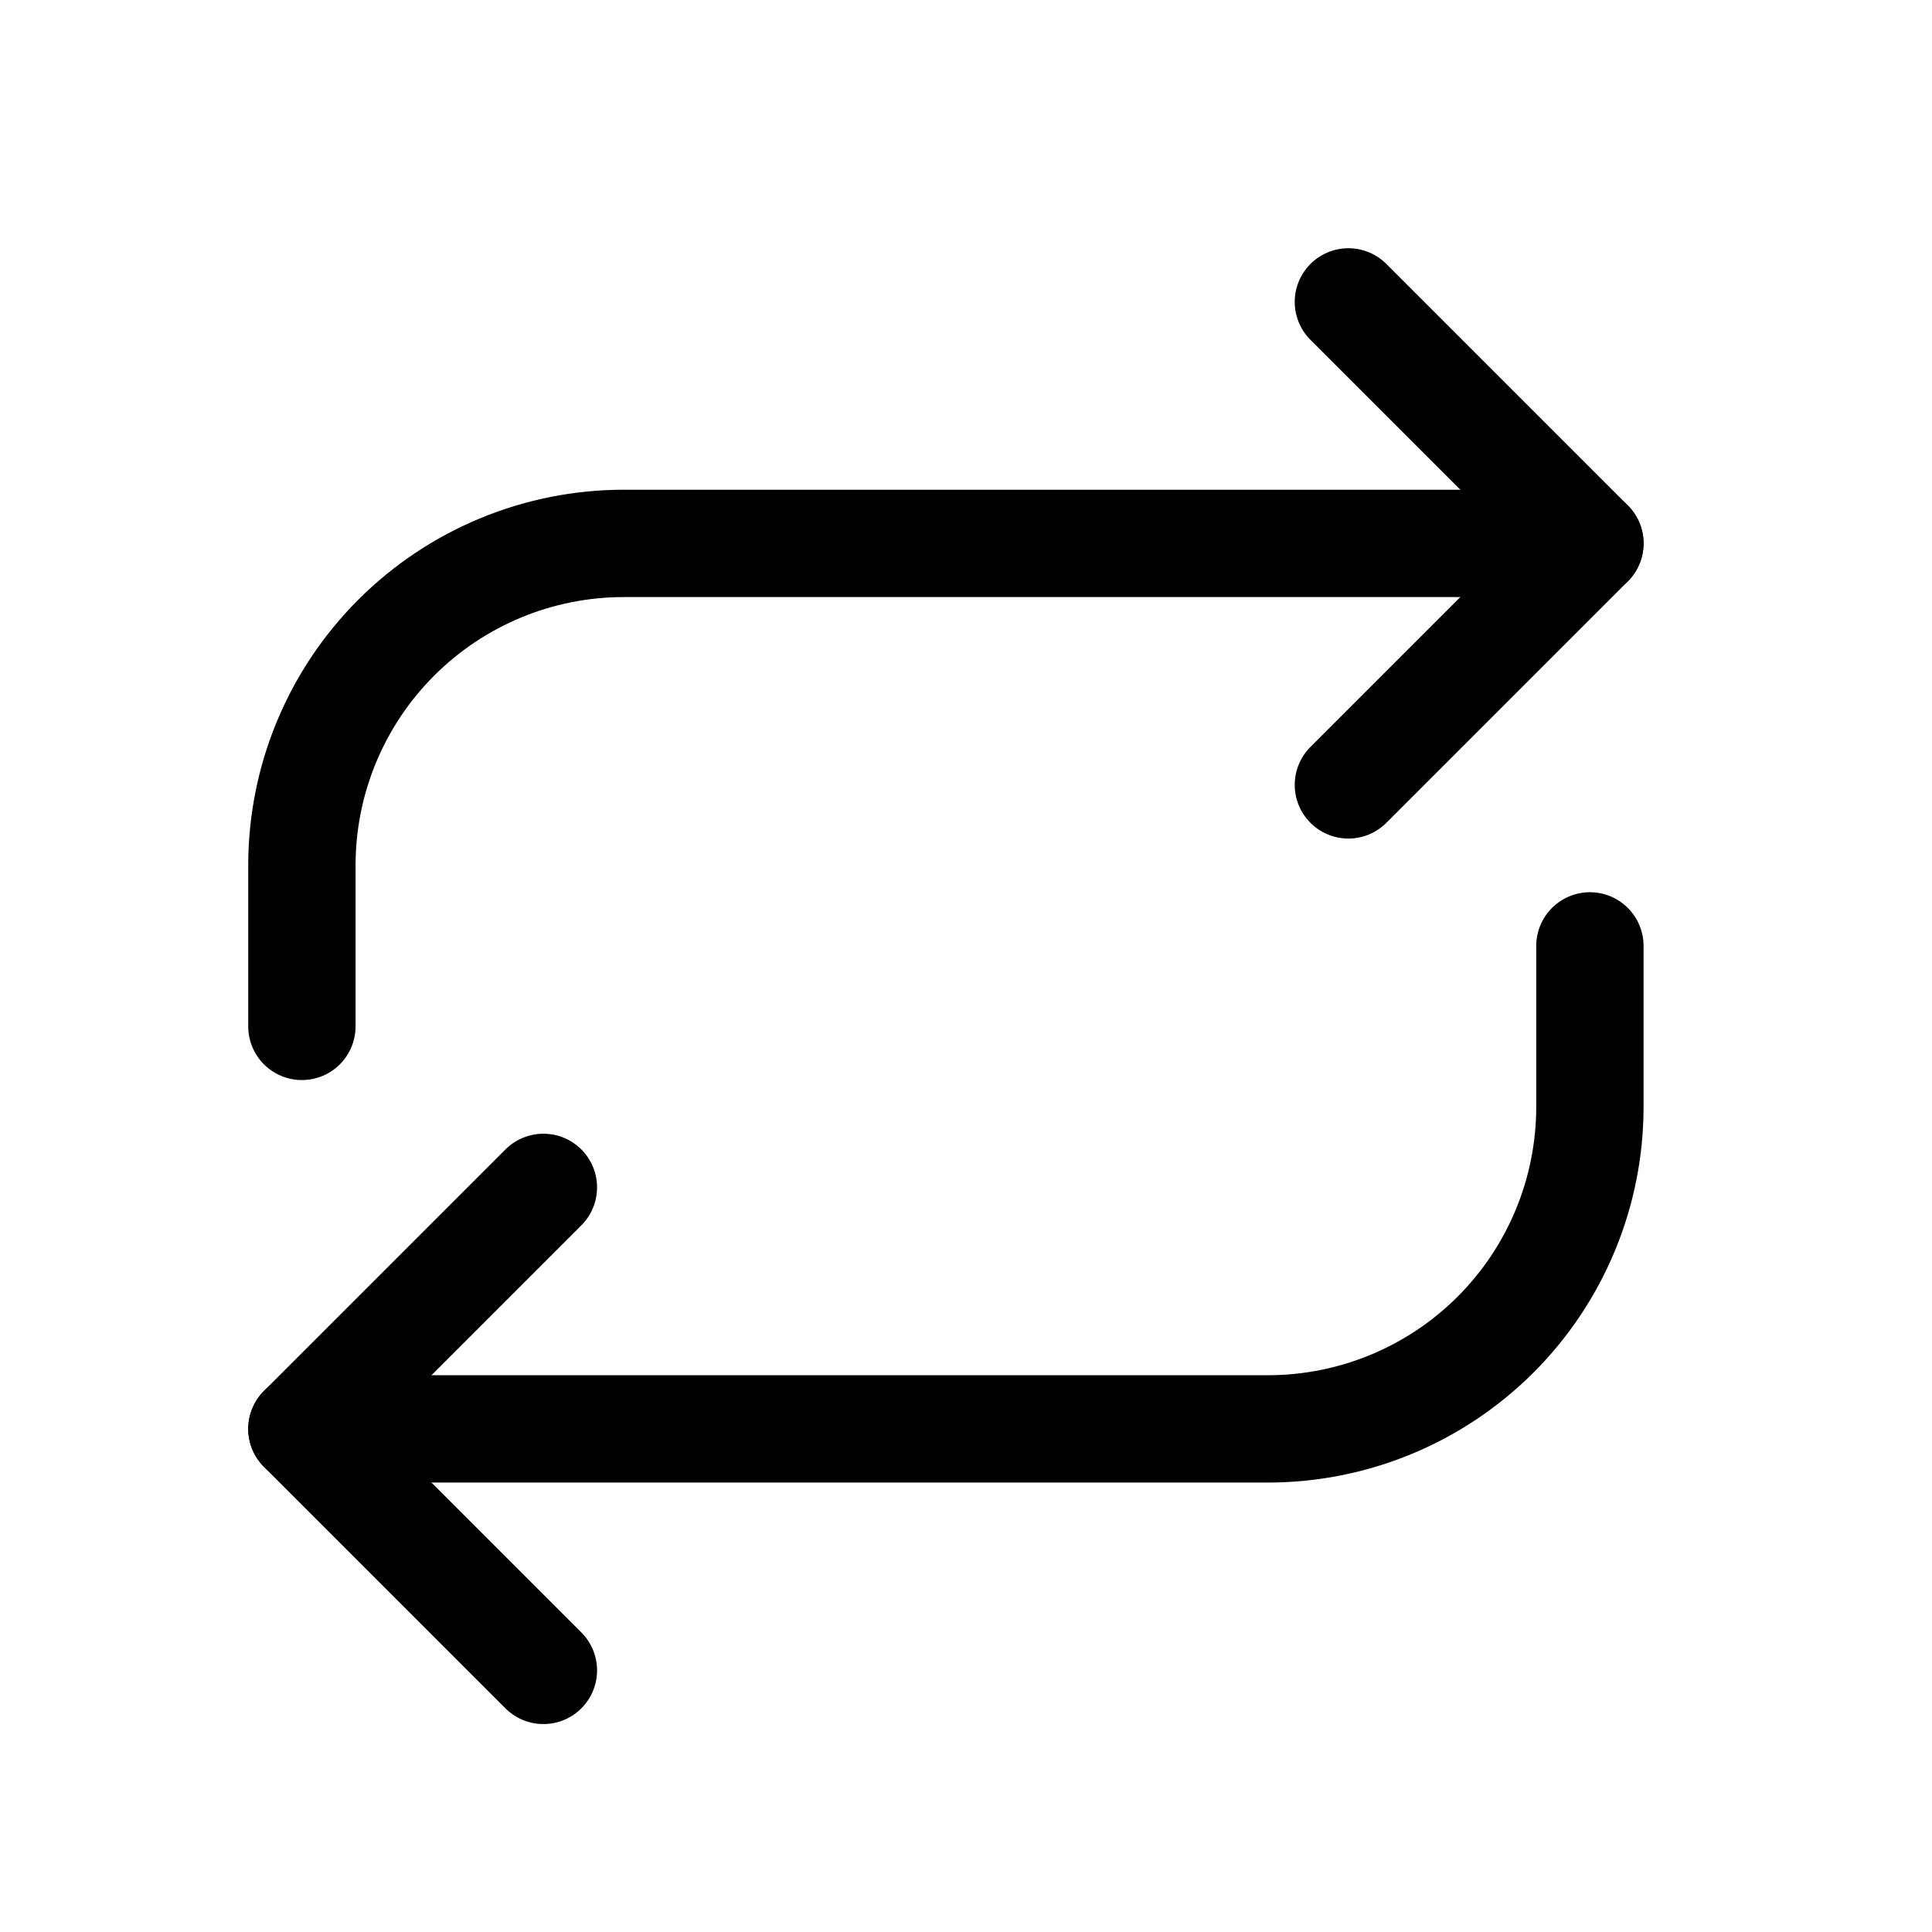
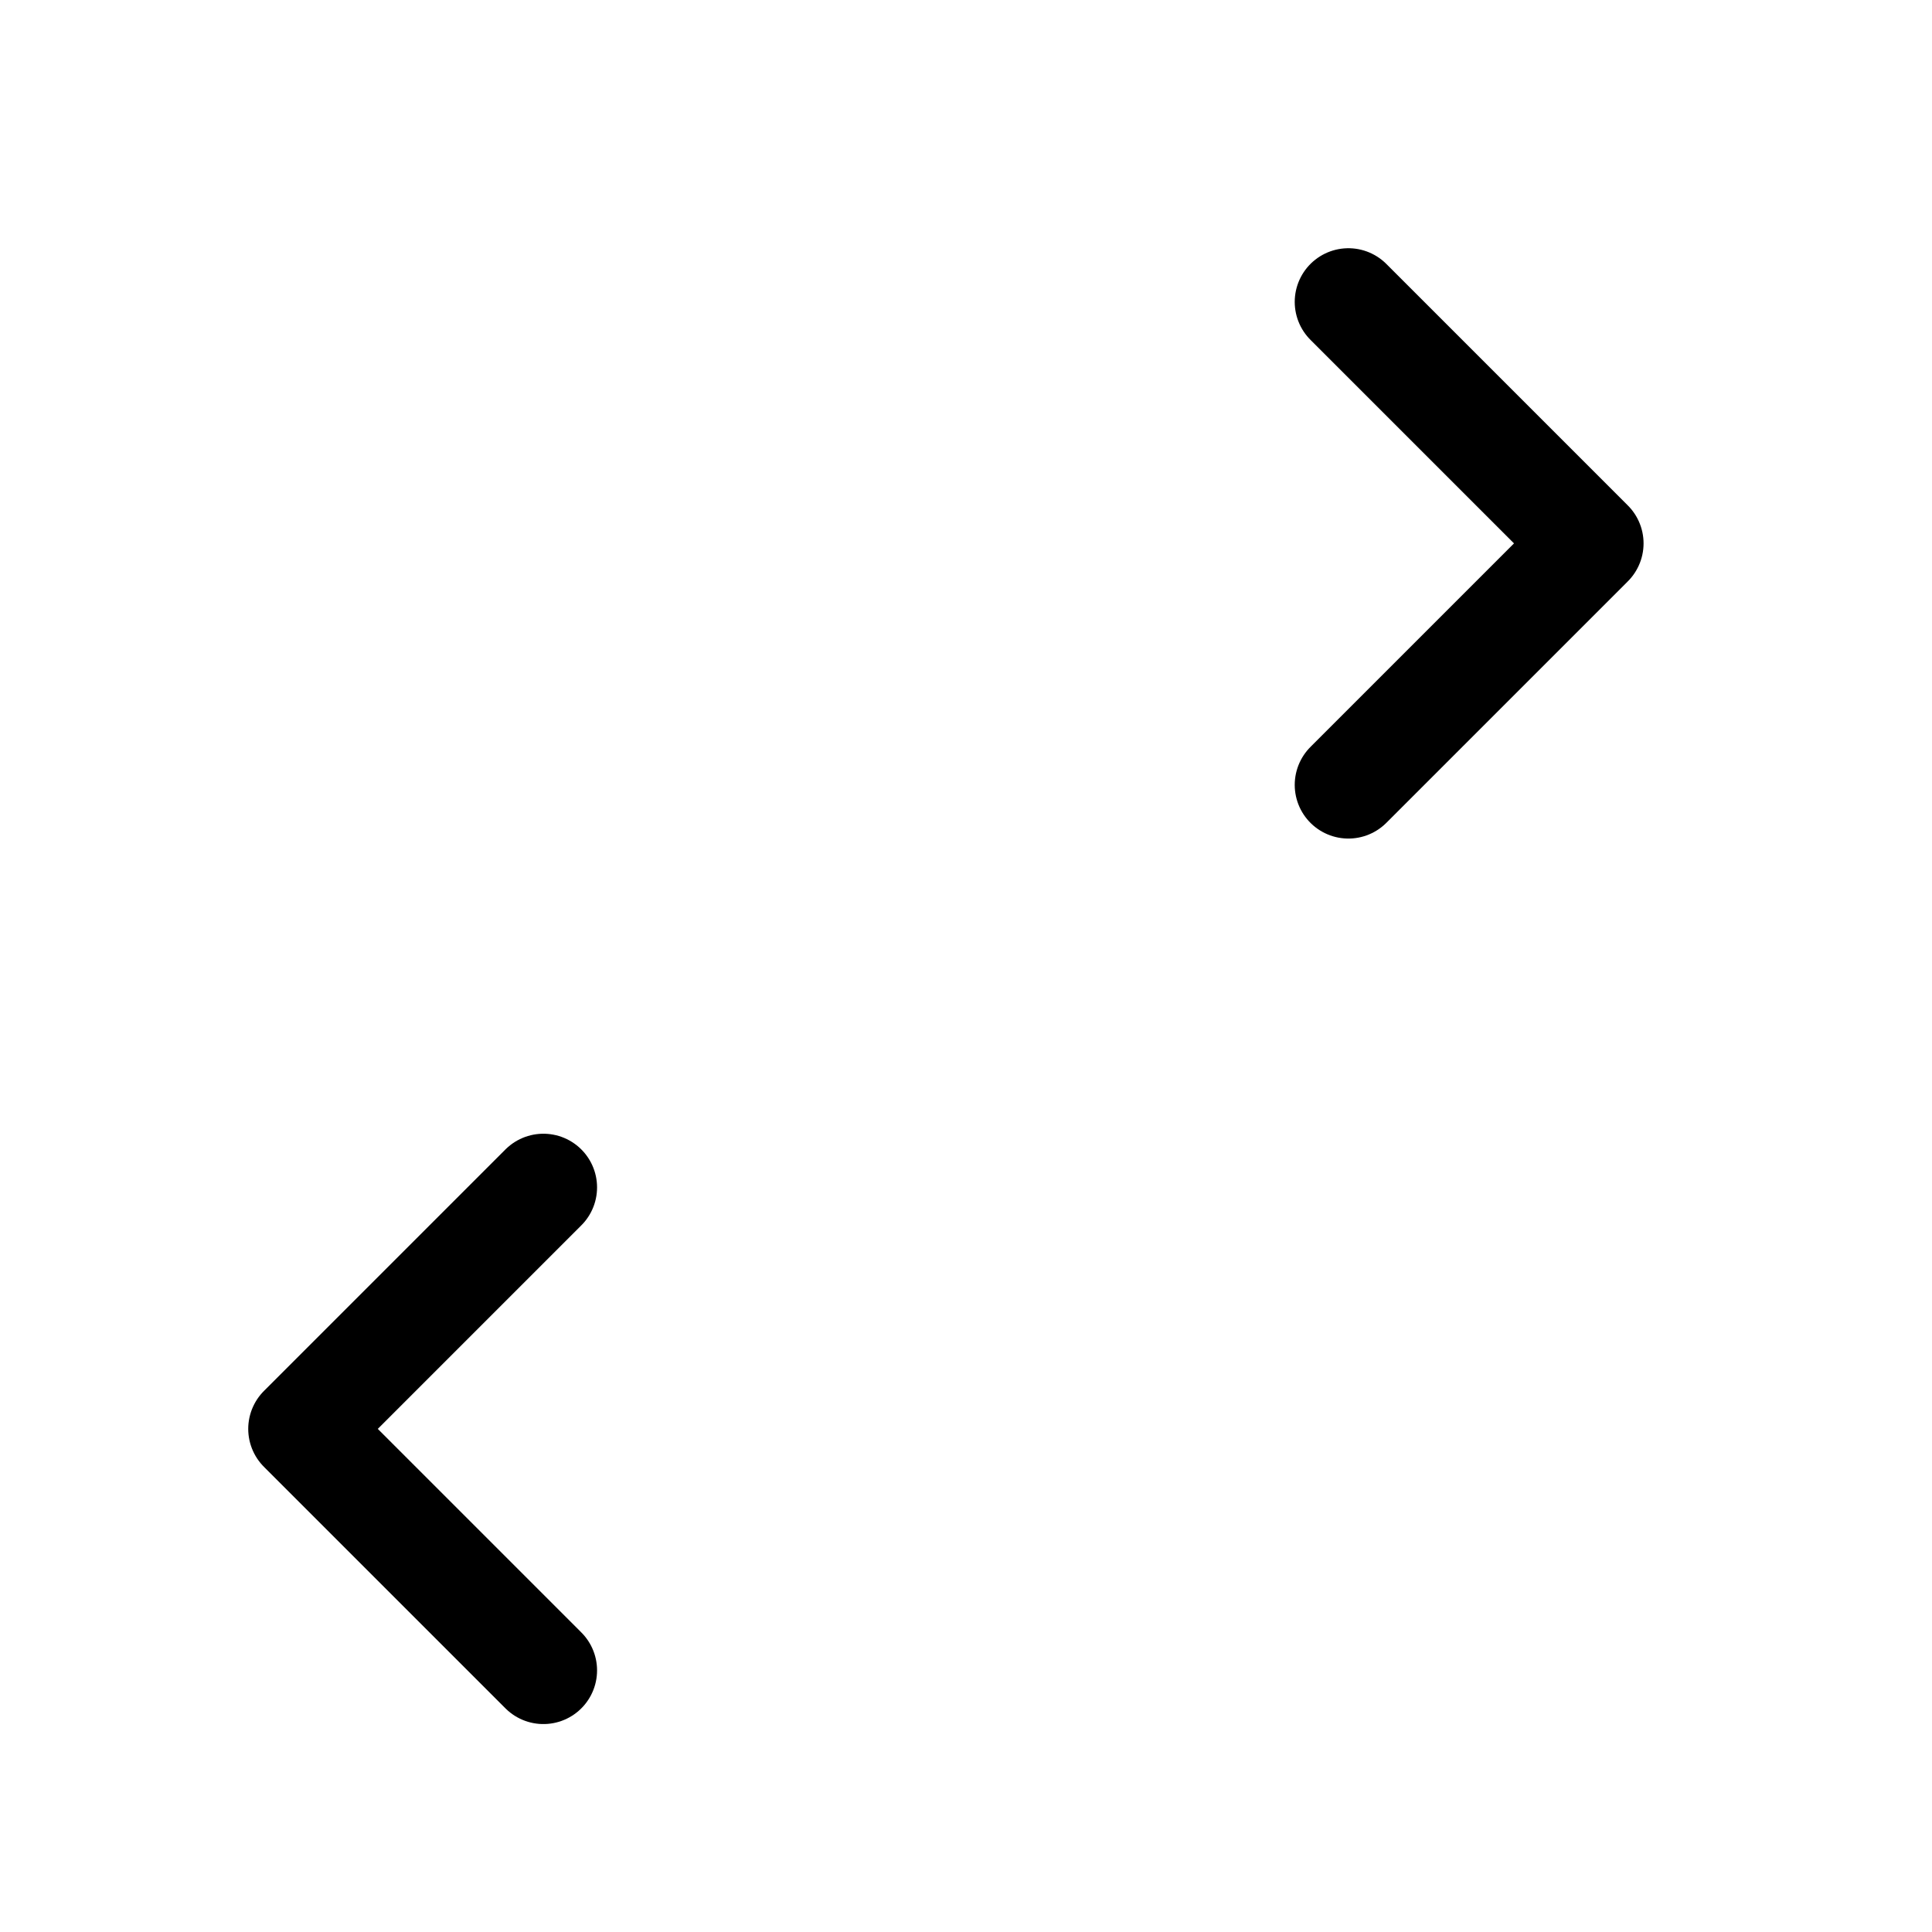
<svg xmlns="http://www.w3.org/2000/svg" fill="none" viewBox="0 0 27 27" height="27" width="27">
-   <path stroke-linejoin="round" stroke-linecap="round" stroke-width="1.5" stroke="black" d="M22.219 7.594H8.719C7.525 7.594 6.381 8.068 5.537 8.912C4.693 9.756 4.219 10.9 4.219 12.094V14.344M22.219 13.219V15.469C22.219 16.662 21.745 17.807 20.901 18.651C20.057 19.495 18.912 19.969 17.719 19.969H4.219" />
  <path stroke-linejoin="round" stroke-linecap="round" stroke-width="1.5" stroke="black" d="M18.844 10.969L22.219 7.594L18.844 4.219M7.594 16.594L4.219 19.969L7.594 23.344" />
</svg>